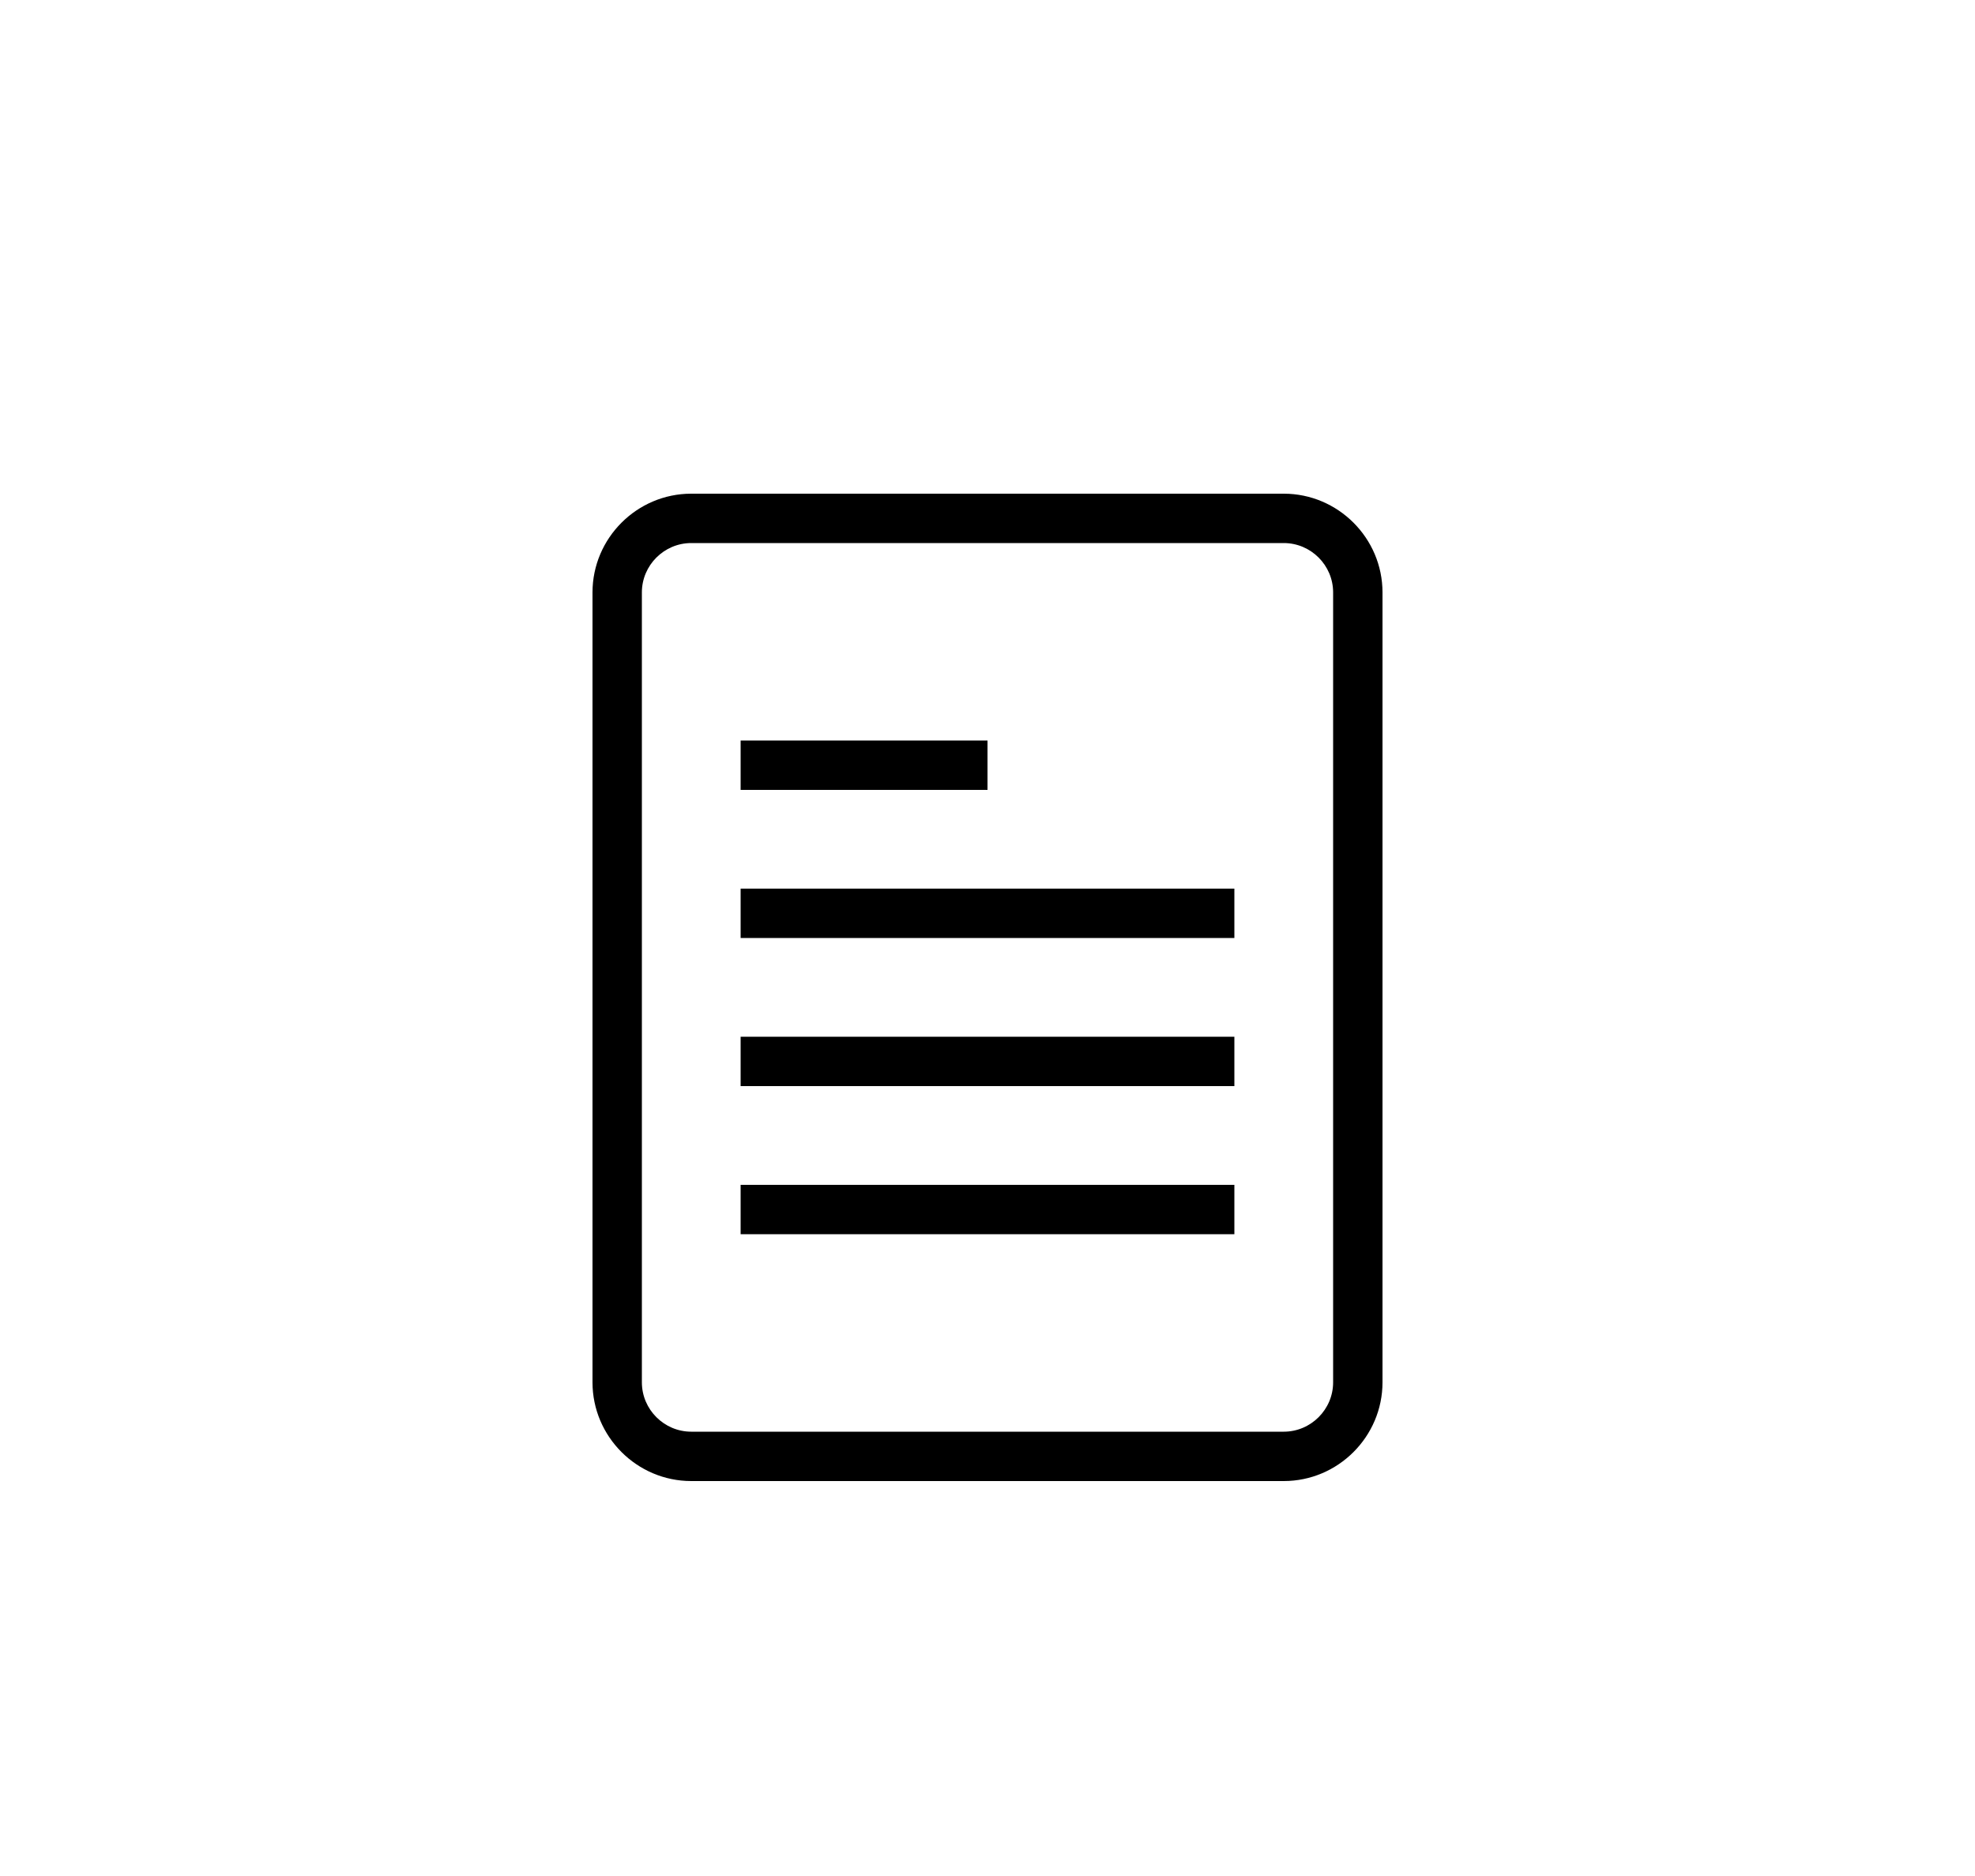
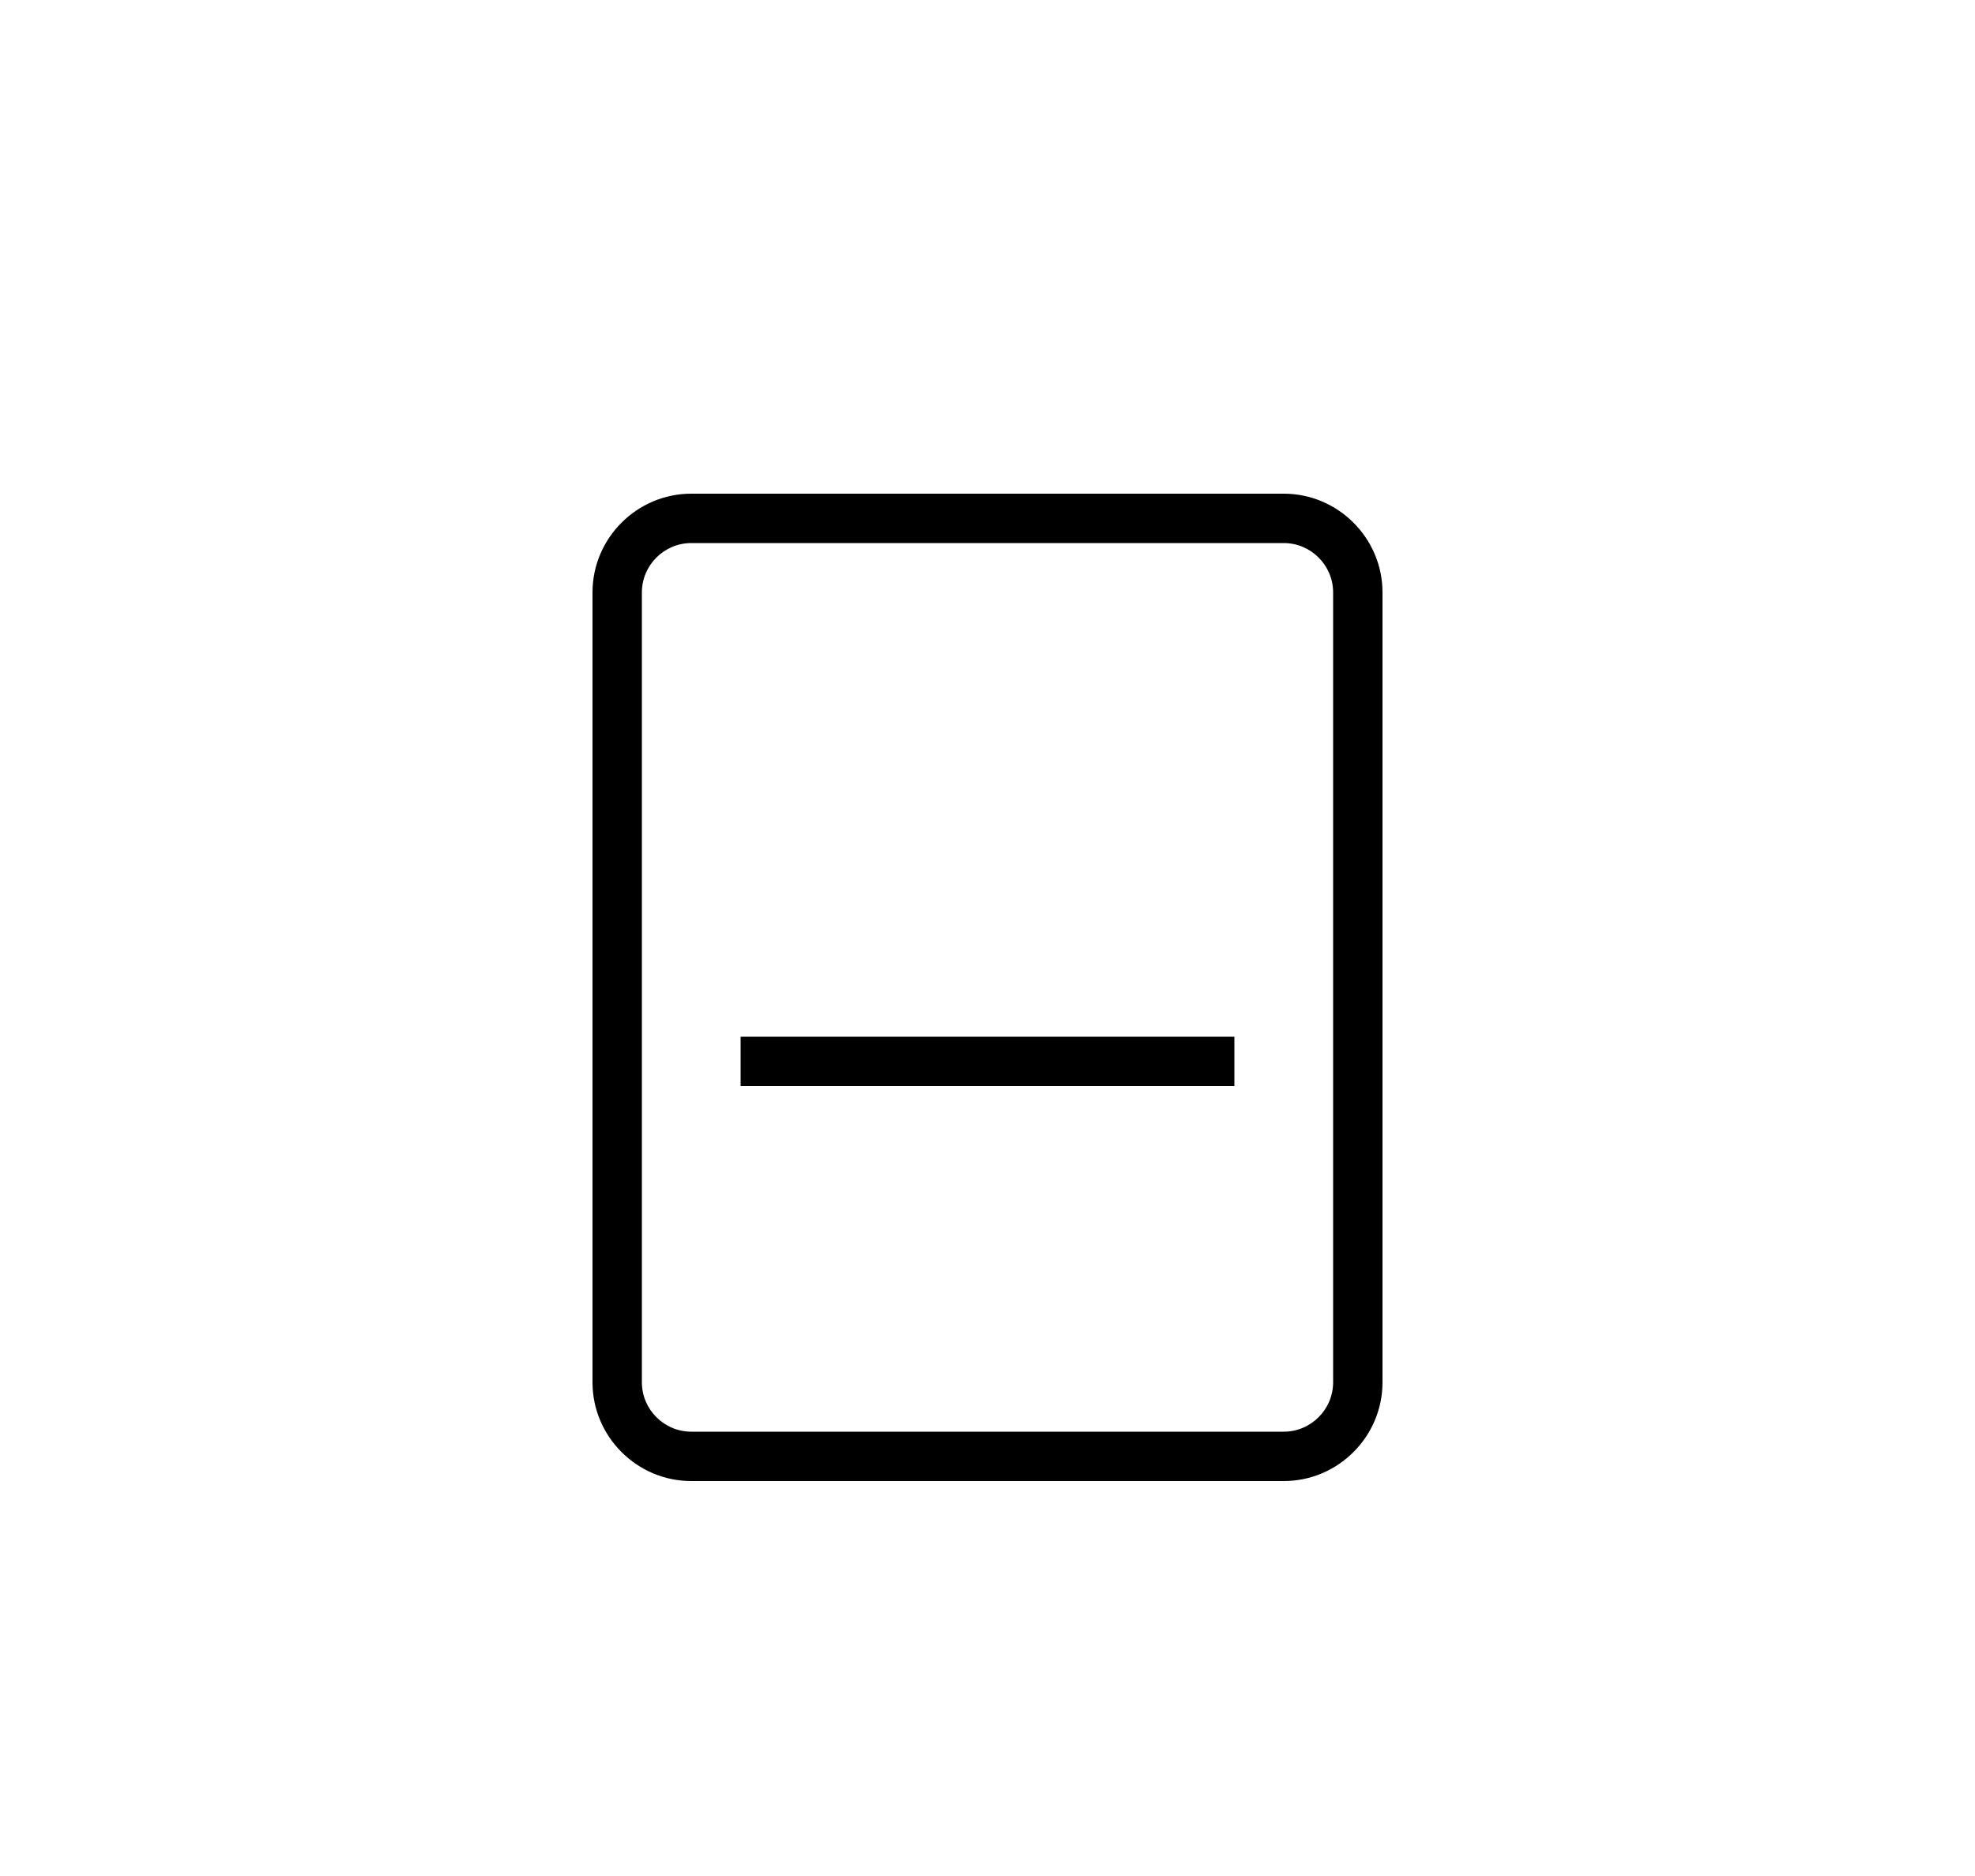
<svg xmlns="http://www.w3.org/2000/svg" version="1.1" id="Icons" x="0px" y="0px" viewBox="0 0 80 76" enable-background="new 0 0 80 76" xml:space="preserve">
  <g>
    <path d="M52,20H28c-2.2,0-4,1.8-4,4v32c0,2.2,1.8,4,4,4h24c2.2,0,4-1.8,4-4V24C56,21.8,54.2,20,52,20z M54,56c0,1.1-0.9,2-2,2H28   c-1.1,0-2-0.9-2-2V24c0-1.1,0.9-2,2-2h24c1.1,0,2,0.9,2,2V56z" />
-     <rect x="30" y="30" width="10" height="2" />
-     <rect x="30" y="36" width="20" height="2" />
    <rect x="30" y="42" width="20" height="2" />
-     <rect x="30" y="48" width="20" height="2" />
  </g>
</svg>